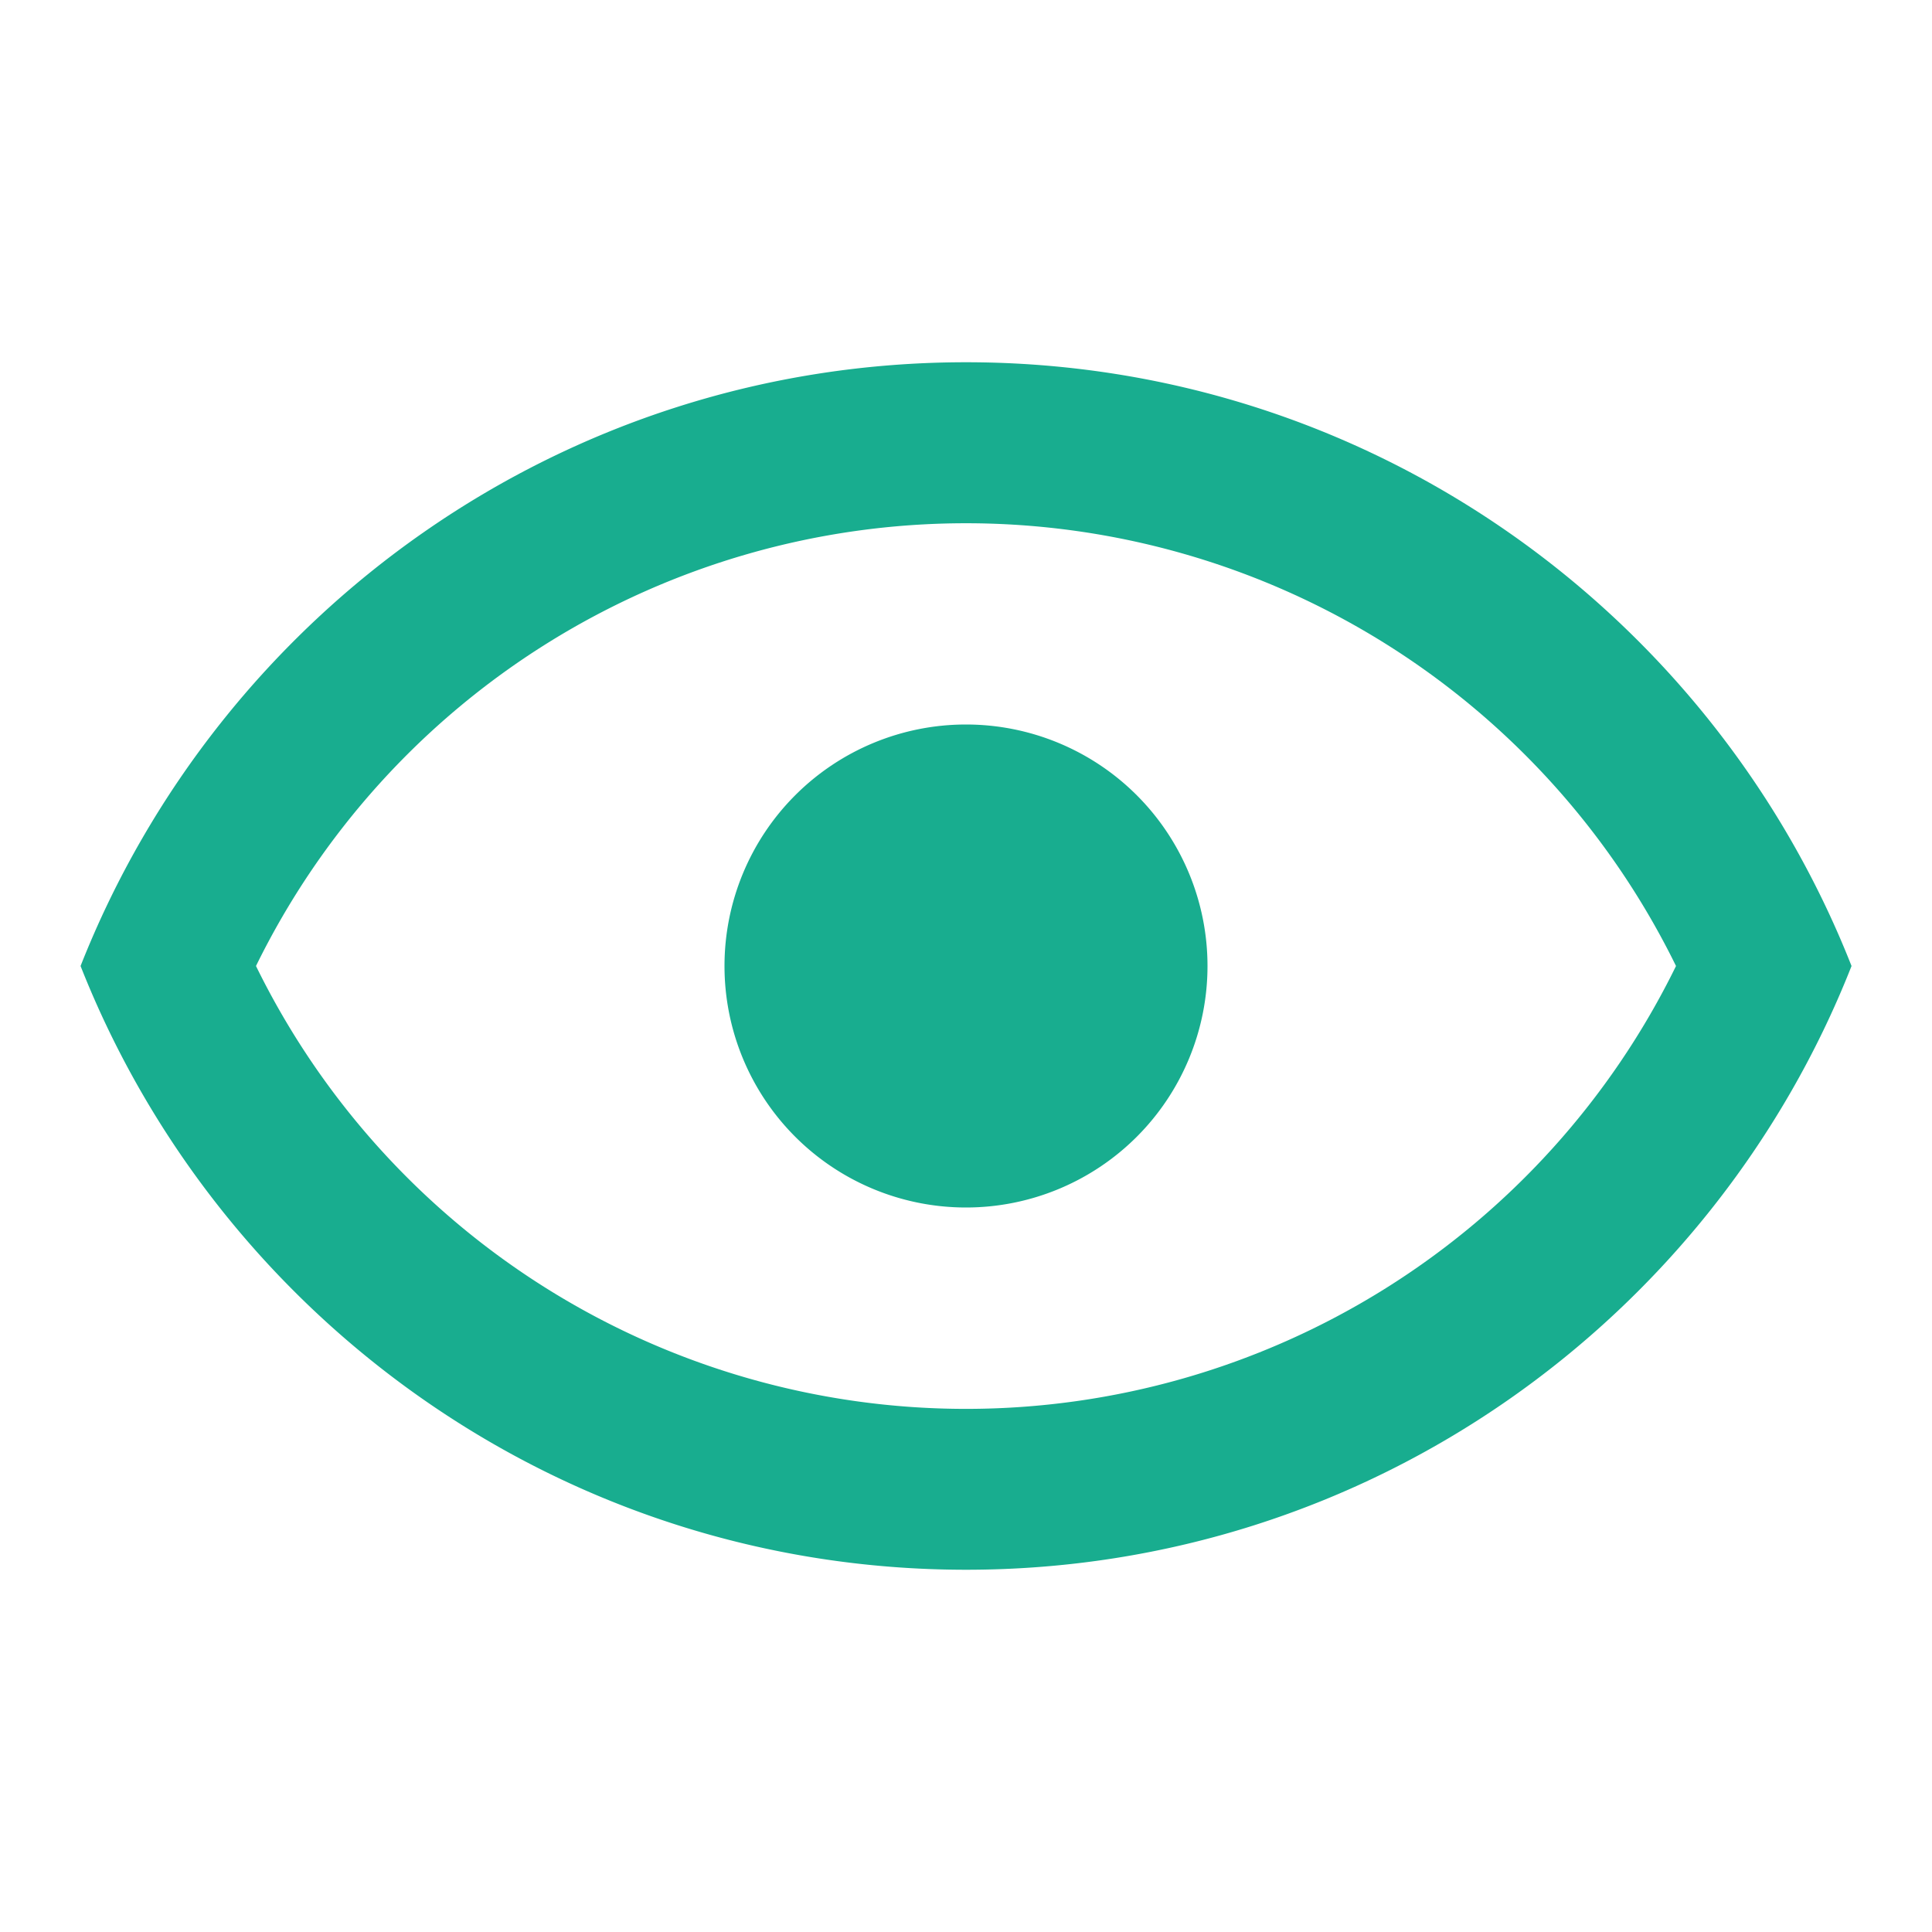
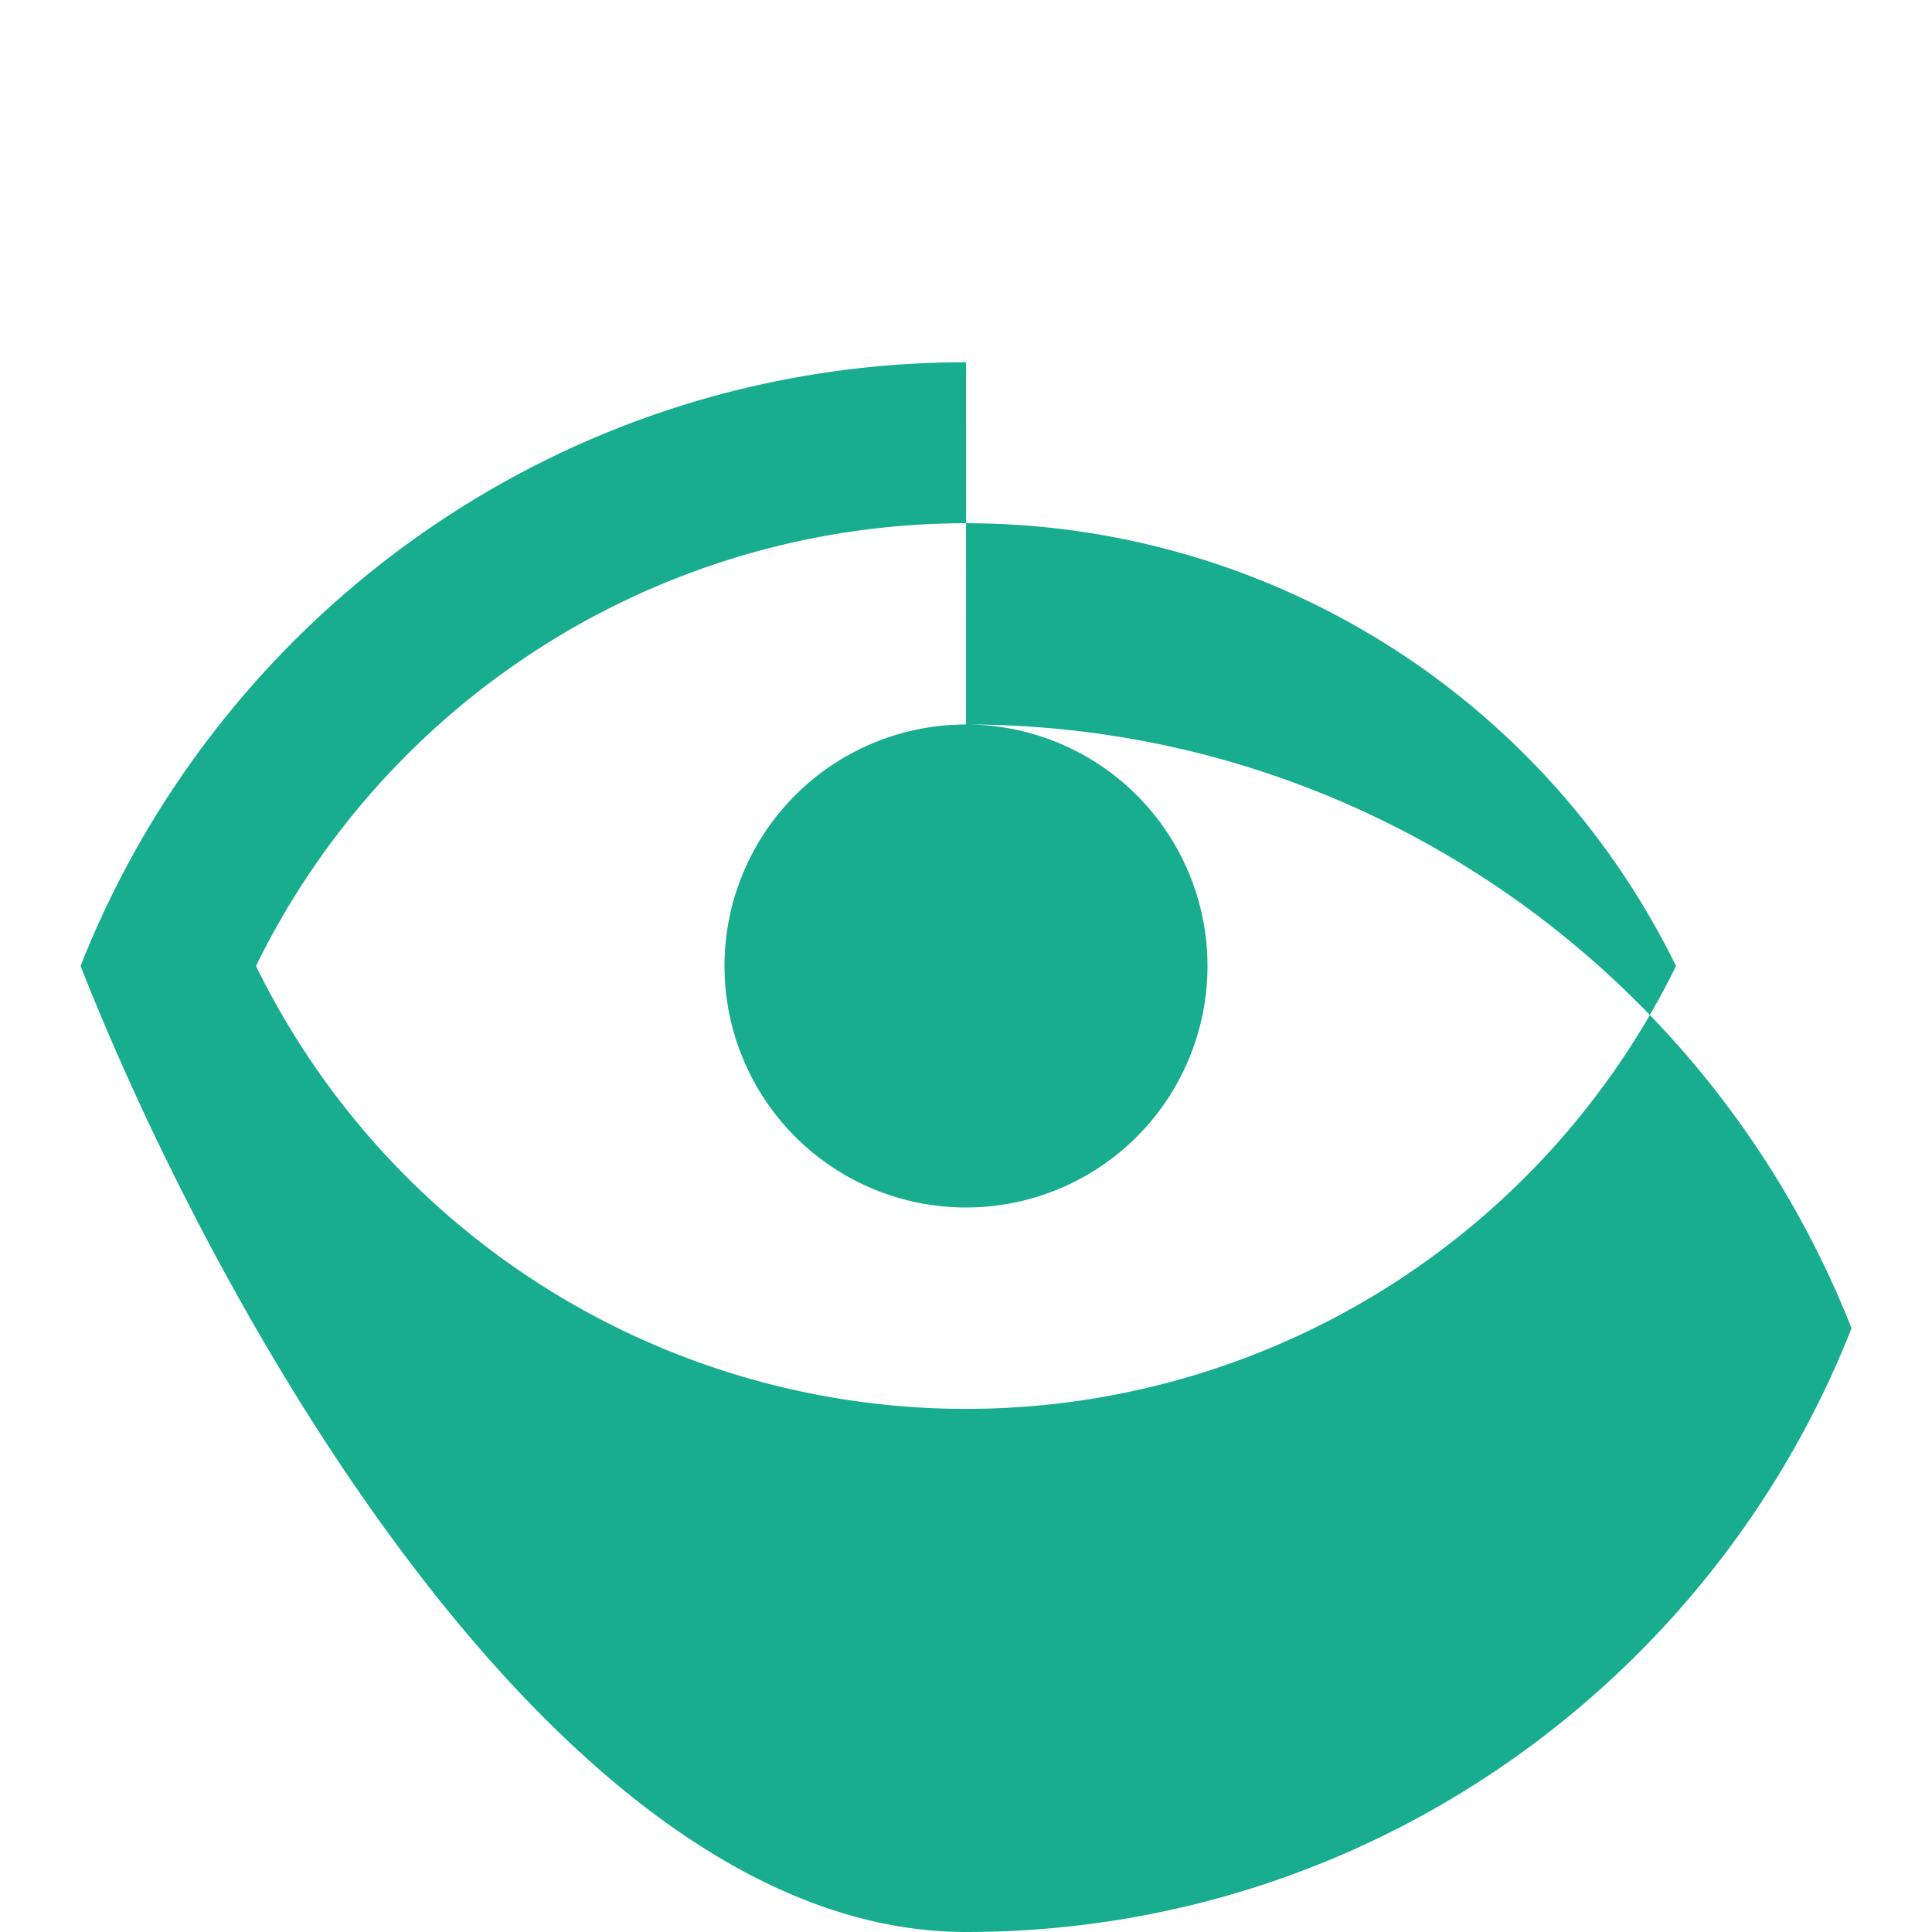
<svg xmlns="http://www.w3.org/2000/svg" width="20" height="20" fill="none">
-   <path fill="#18AD8F" d="M10 7.5a2.5 2.5 0 1 1 0 5 2.5 2.5 0 0 1 0-5m0-3.75c4.167 0 7.726 2.592 9.167 6.25-1.441 3.658-5 6.25-9.166 6.25S2.276 13.658.834 10c1.442-3.658 5-6.25 9.167-6.25M2.65 10a8.184 8.184 0 0 0 14.7 0 8.185 8.185 0 0 0-14.7 0" />
+   <path fill="#18AD8F" d="M10 7.5a2.5 2.5 0 1 1 0 5 2.5 2.5 0 0 1 0-5c4.167 0 7.726 2.592 9.167 6.25-1.441 3.658-5 6.25-9.166 6.25S2.276 13.658.834 10c1.442-3.658 5-6.25 9.167-6.25M2.65 10a8.184 8.184 0 0 0 14.7 0 8.185 8.185 0 0 0-14.7 0" />
</svg>